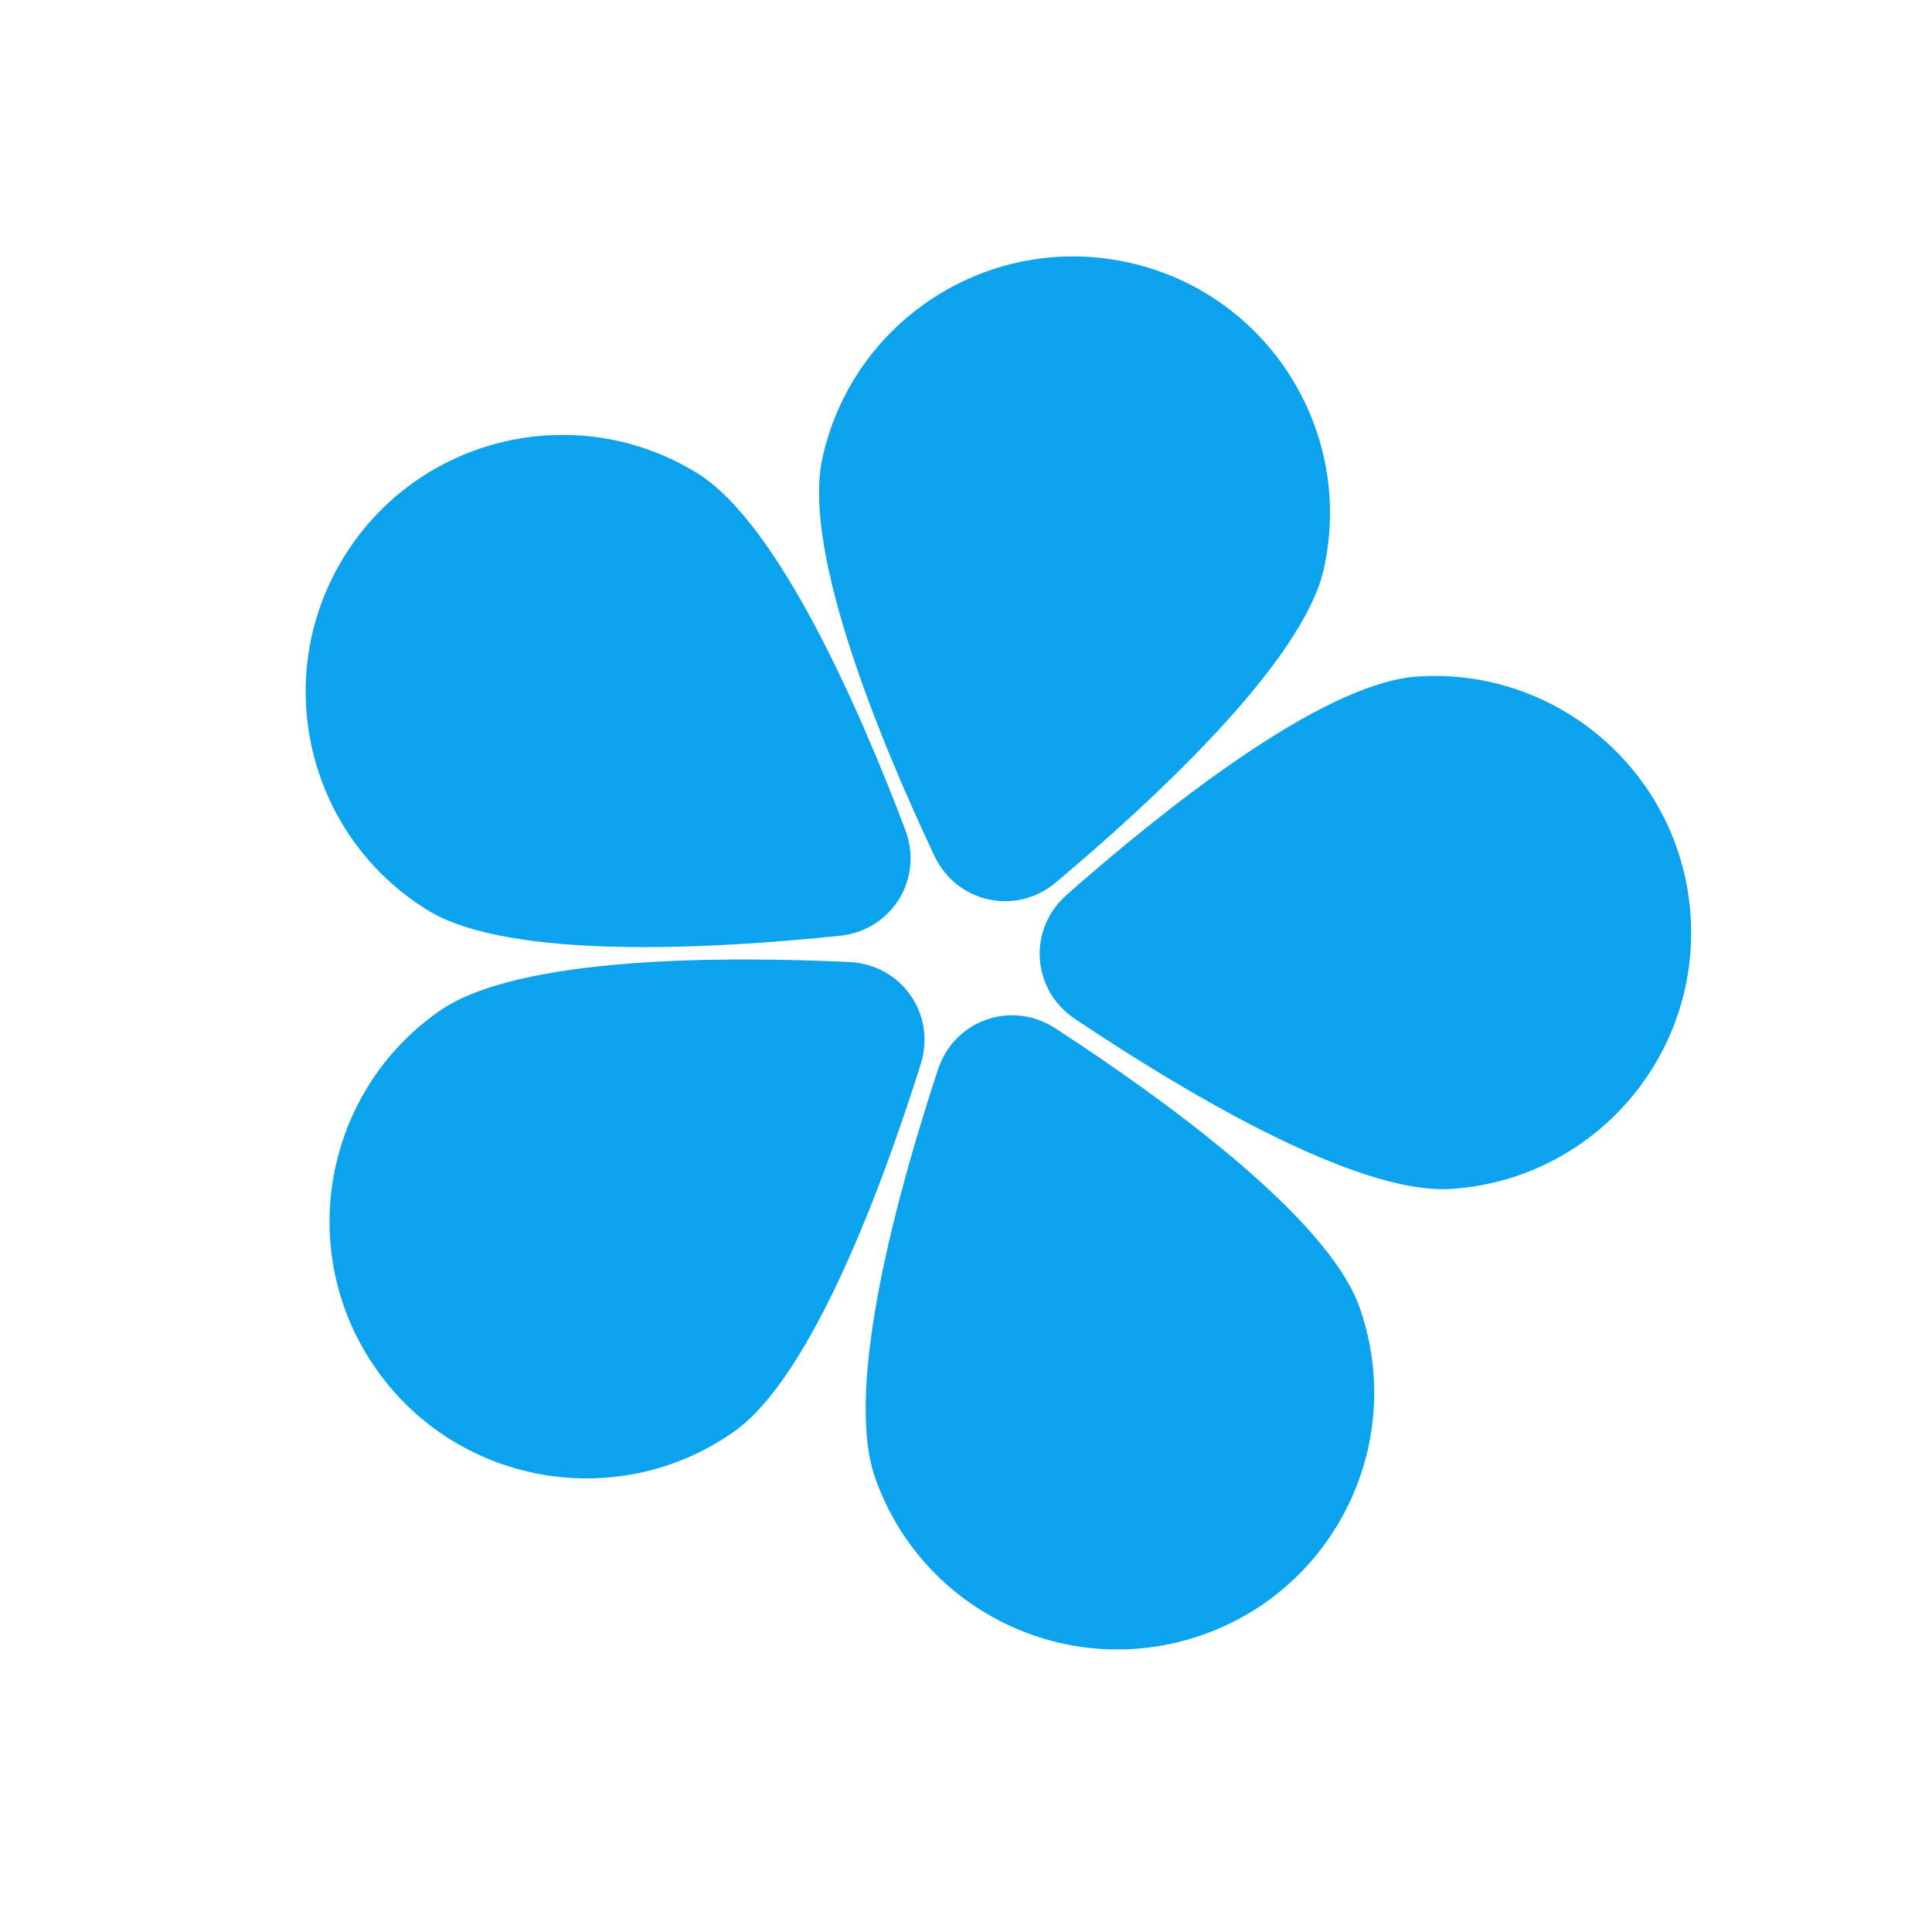
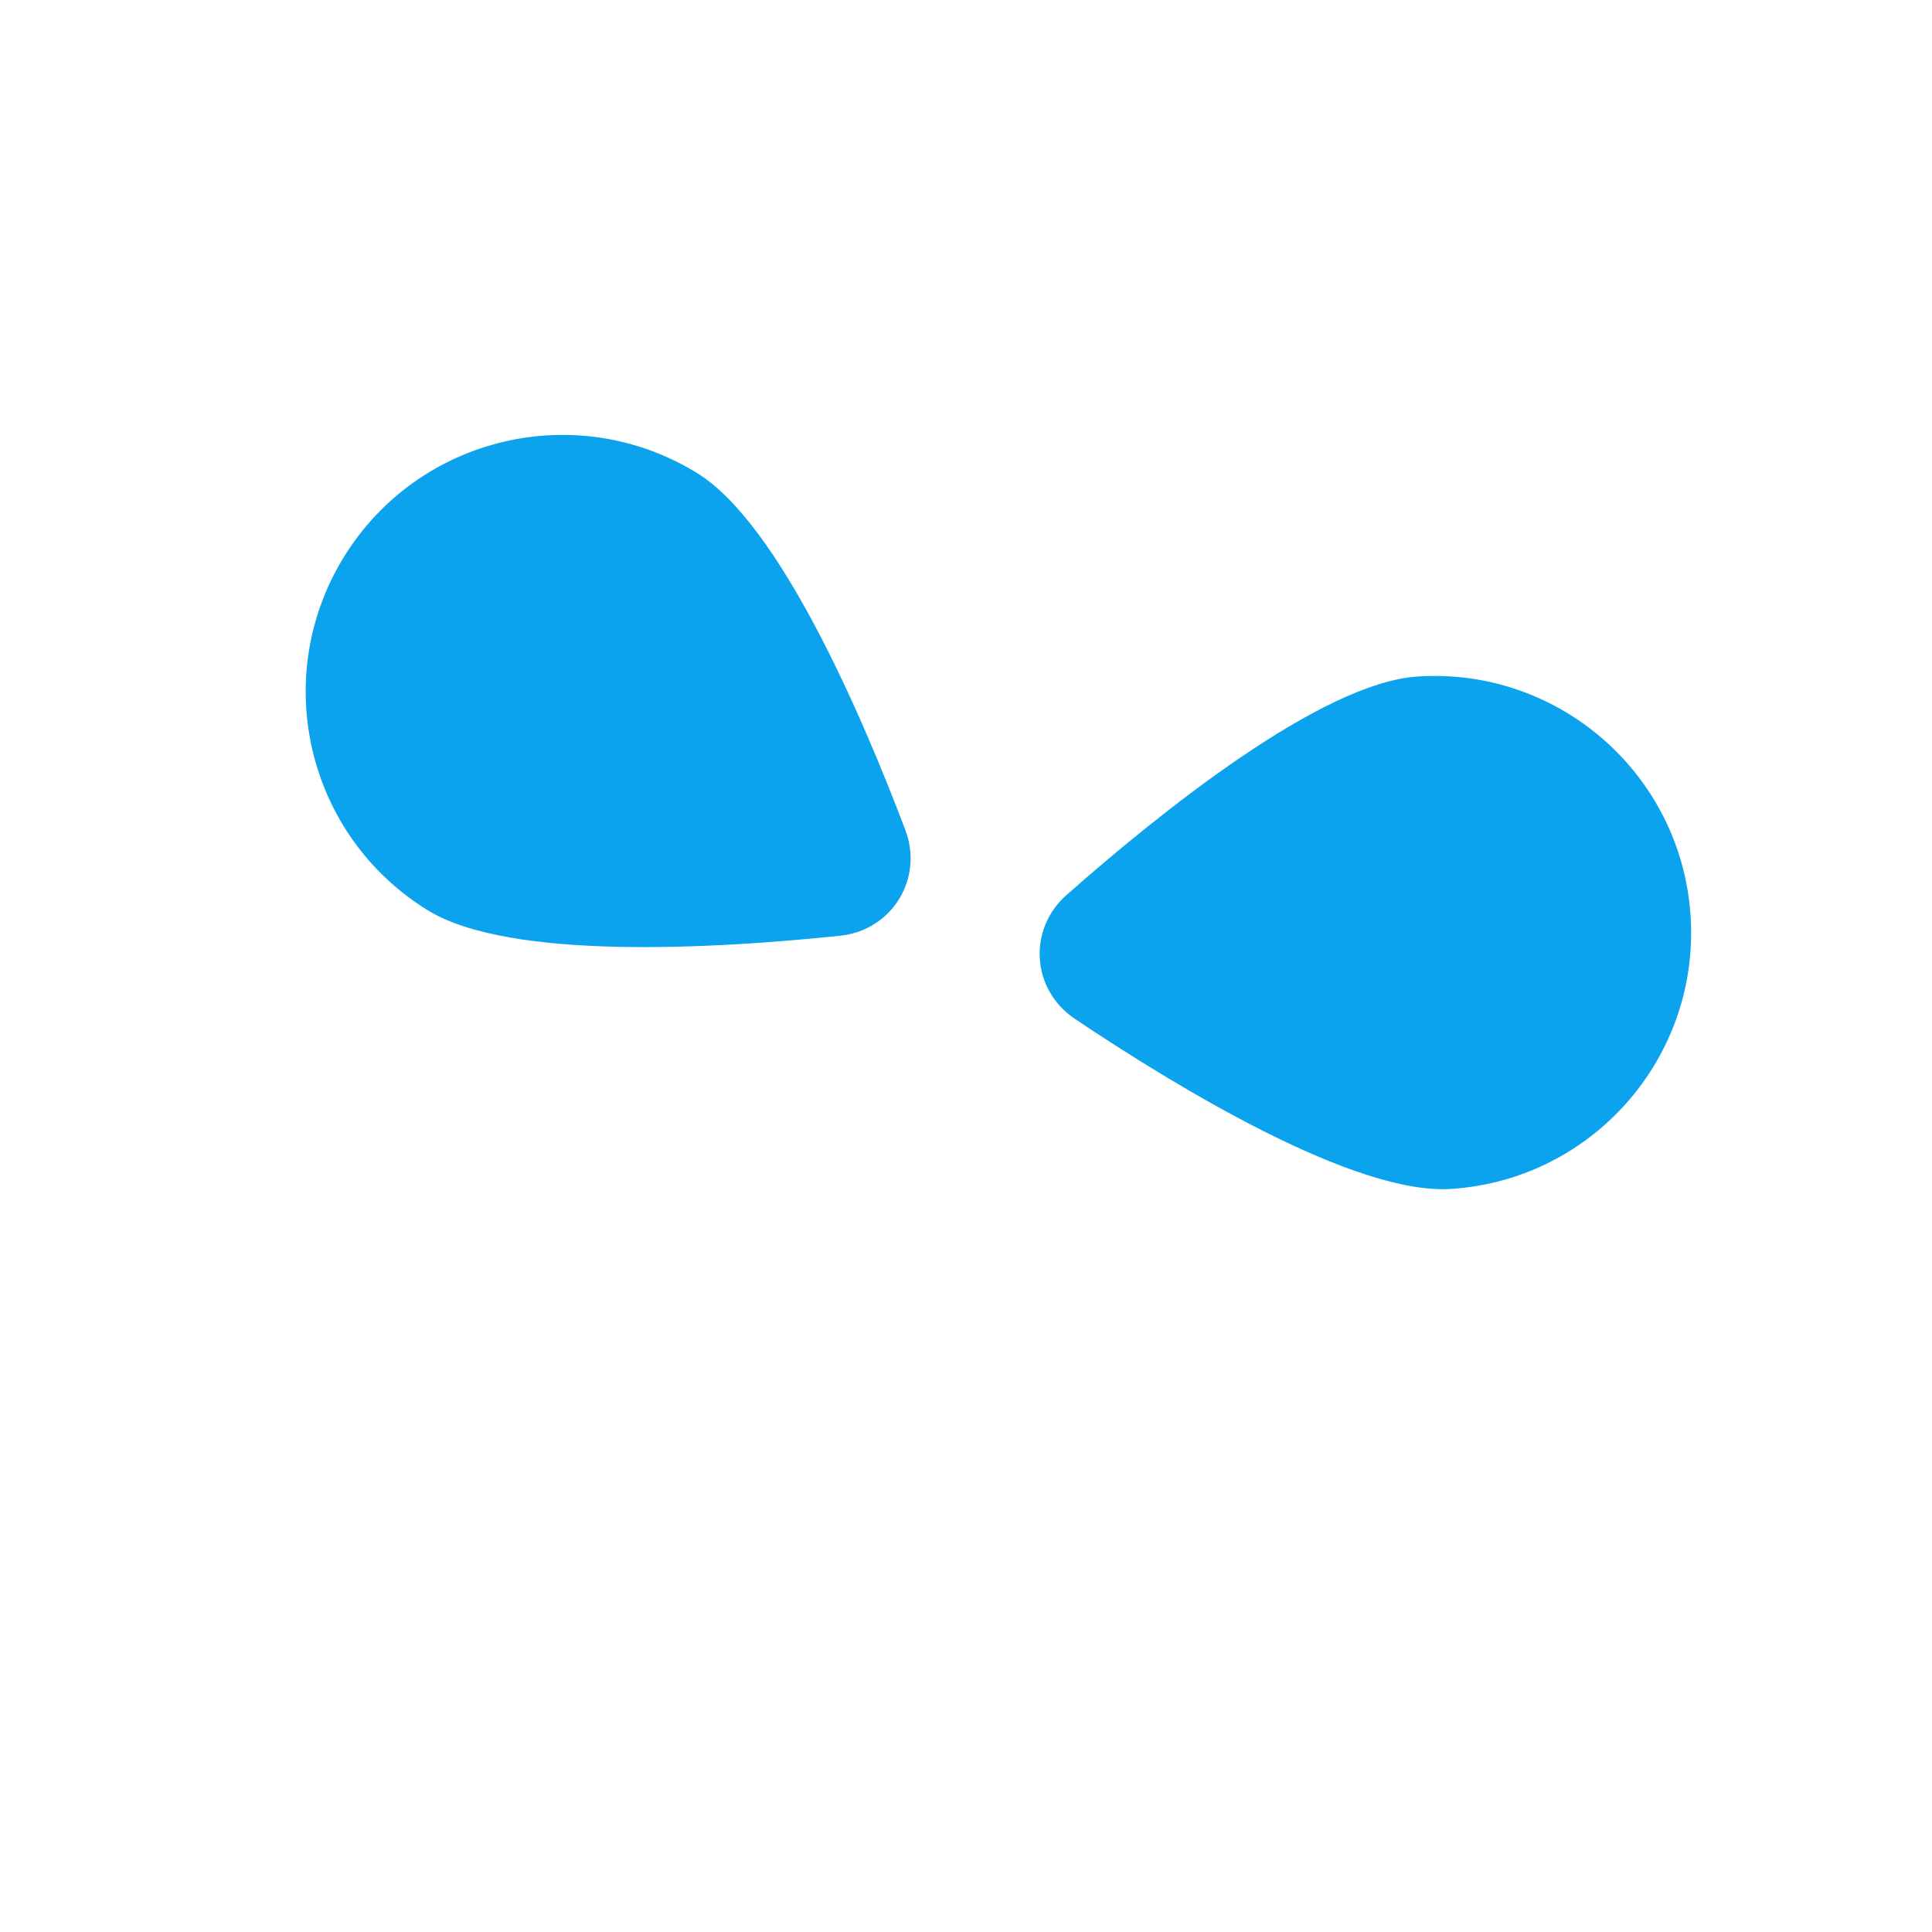
<svg xmlns="http://www.w3.org/2000/svg" width="24" height="24" viewBox="0 0 24 24" fill="none">
-   <path d="M10.871 18.357C10.475 17.228 11.167 14.755 11.652 13.286C11.855 12.67 12.566 12.42 13.11 12.774C14.406 13.617 16.493 15.113 16.89 16.243C17.474 17.905 16.6 19.726 14.938 20.309C13.276 20.893 11.455 20.019 10.871 18.357Z" fill="#0BA3ED" />
-   <path d="M5.314 11.308C6.334 11.936 8.897 11.785 10.436 11.624C11.08 11.557 11.476 10.915 11.246 10.309C10.698 8.862 9.68 6.505 8.66 5.877C7.16 4.953 5.196 5.42 4.272 6.919C3.348 8.419 3.814 10.384 5.314 11.308Z" fill="#0BA3ED" />
-   <path d="M10.216 5.692C9.96 6.861 10.948 9.232 11.607 10.631C11.884 11.217 12.62 11.379 13.116 10.962C14.301 9.967 16.191 8.228 16.447 7.059C16.825 5.338 15.736 3.637 14.015 3.26C12.295 2.882 10.594 3.971 10.216 5.692Z" fill="#0BA3ED" />
+   <path d="M5.314 11.308C6.334 11.936 8.897 11.785 10.436 11.624C11.08 11.557 11.476 10.915 11.246 10.309C10.698 8.862 9.68 6.505 8.66 5.877C7.16 4.953 5.196 5.42 4.272 6.919C3.348 8.419 3.814 10.384 5.314 11.308" fill="#0BA3ED" />
  <path d="M18.029 14.769C16.835 14.849 14.638 13.518 13.353 12.657C12.814 12.296 12.764 11.544 13.251 11.116C14.411 10.092 16.412 8.483 17.607 8.404C19.364 8.287 20.884 9.618 21.001 11.375C21.117 13.133 19.787 14.653 18.029 14.769Z" fill="#0BA3ED" />
-   <path d="M9.109 17.791C10.091 17.105 10.973 14.694 11.438 13.218C11.632 12.6 11.201 11.982 10.553 11.951C9.008 11.878 6.44 11.874 5.458 12.559C4.014 13.568 3.66 15.556 4.668 17C5.676 18.445 7.665 18.799 9.109 17.791Z" fill="#0BA3ED" />
</svg>